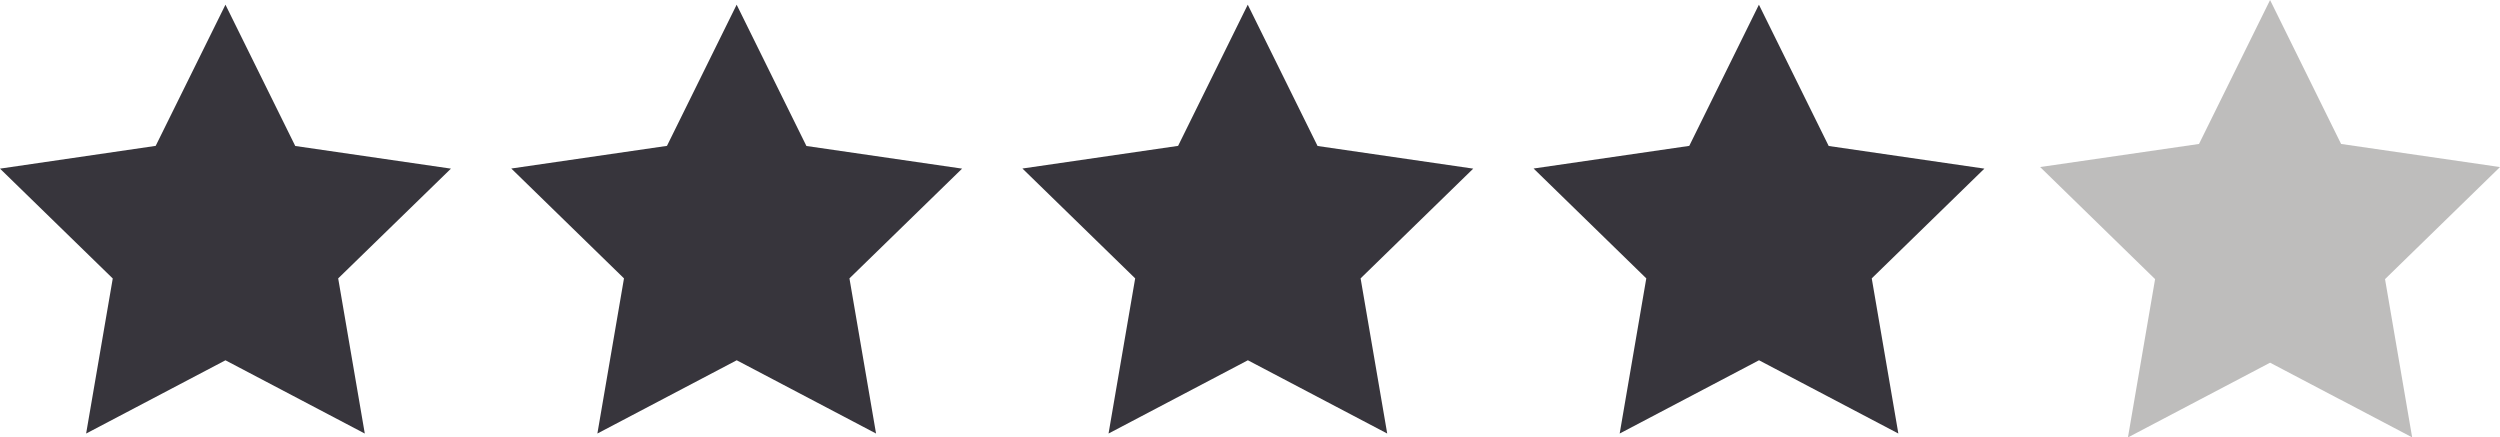
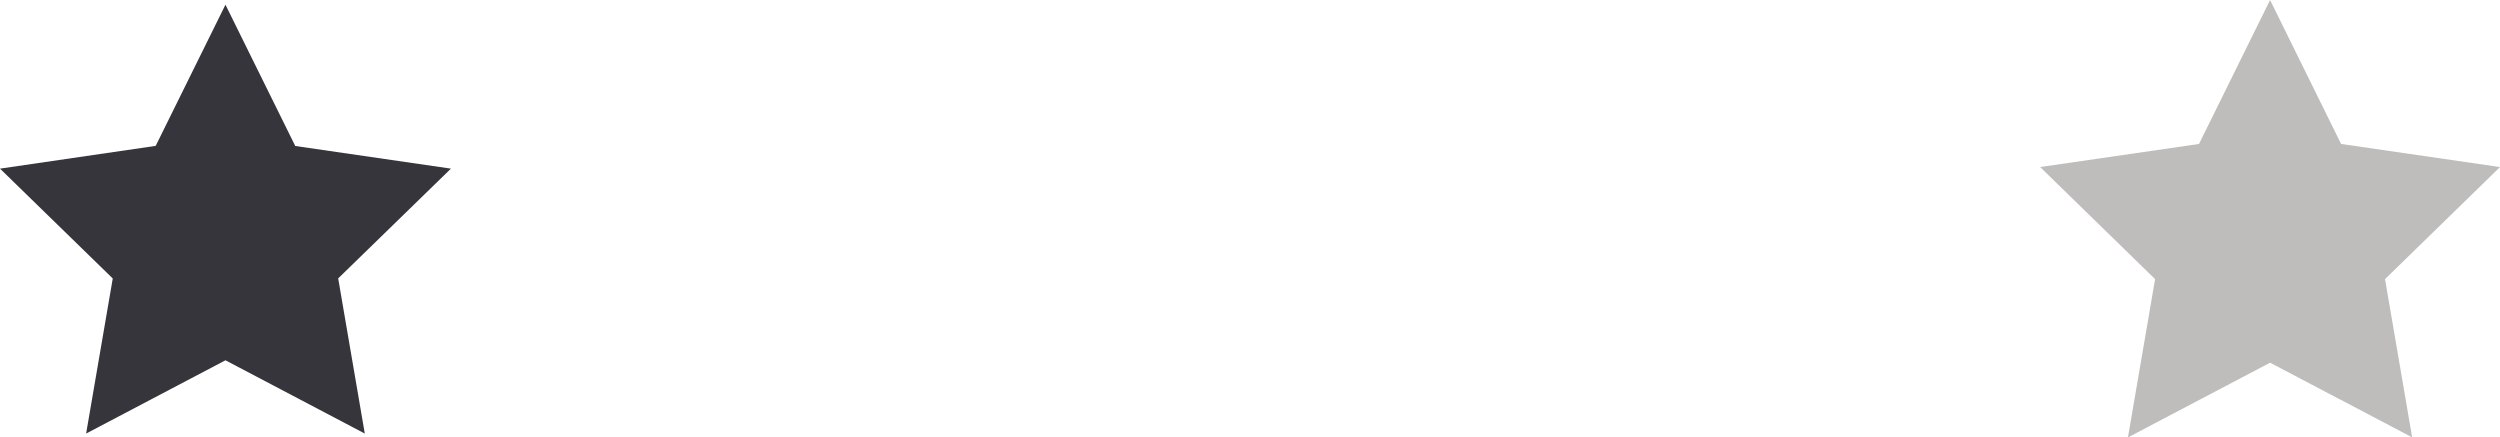
<svg xmlns="http://www.w3.org/2000/svg" width="105.984" height="18.542" viewBox="0 0 105.984 18.542">
  <g id="geers_gold_stars_v2" data-name="geers gold stars_v2" transform="translate(0 0)">
    <path id="Union_2" data-name="Union 2" d="M3894.689-4215.315v-10.948l.062.127,6.736.979-4.874,4.751,1.15,6.708Zm-7.824-5.091-4.873-4.751.176-.026,6.559-.953,3.012-6.1.08.159,2.87,5.817v10.948l-2.949-1.551-6.026,3.168Z" transform="translate(-3795.503 4232.239)" fill="#bebdbc" />
    <path id="Path_76666" data-name="Path 76666" d="M19.117,8.3l-6.6-.96L9.558,1.35,6.6,7.335,0,8.3l4.78,4.657L3.651,19.531l5.907-3.106,5.907,3.106-1.128-6.578Z" transform="translate(0 -1.151)" fill="#37353c" />
-     <path id="Path_76667" data-name="Path 76667" d="M166.327,8.3l-6.6-.96L156.769,1.35l-2.954,5.985-6.6.96,4.778,4.657-1.128,6.578,5.907-3.106,5.907,3.106-1.128-6.578Z" transform="translate(-125.54 -1.151)" fill="#37353c" />
-     <path id="Path_76668" data-name="Path 76668" d="M313.537,8.3l-6.6-.96L303.978,1.35l-2.953,5.985-6.6.96,4.78,4.657-1.129,6.578,5.907-3.106,5.907,3.106-1.128-6.578Z" transform="translate(-251.081 -1.151)" fill="#37353c" />
-     <path id="Path_76669" data-name="Path 76669" d="M460.746,8.3l-6.6-.96L451.188,1.35l-2.953,5.985-6.6.96,4.778,4.657-1.128,6.578,5.907-3.106,5.907,3.106-1.128-6.578Z" transform="translate(-376.621 -1.151)" fill="#37353c" />
  </g>
</svg>